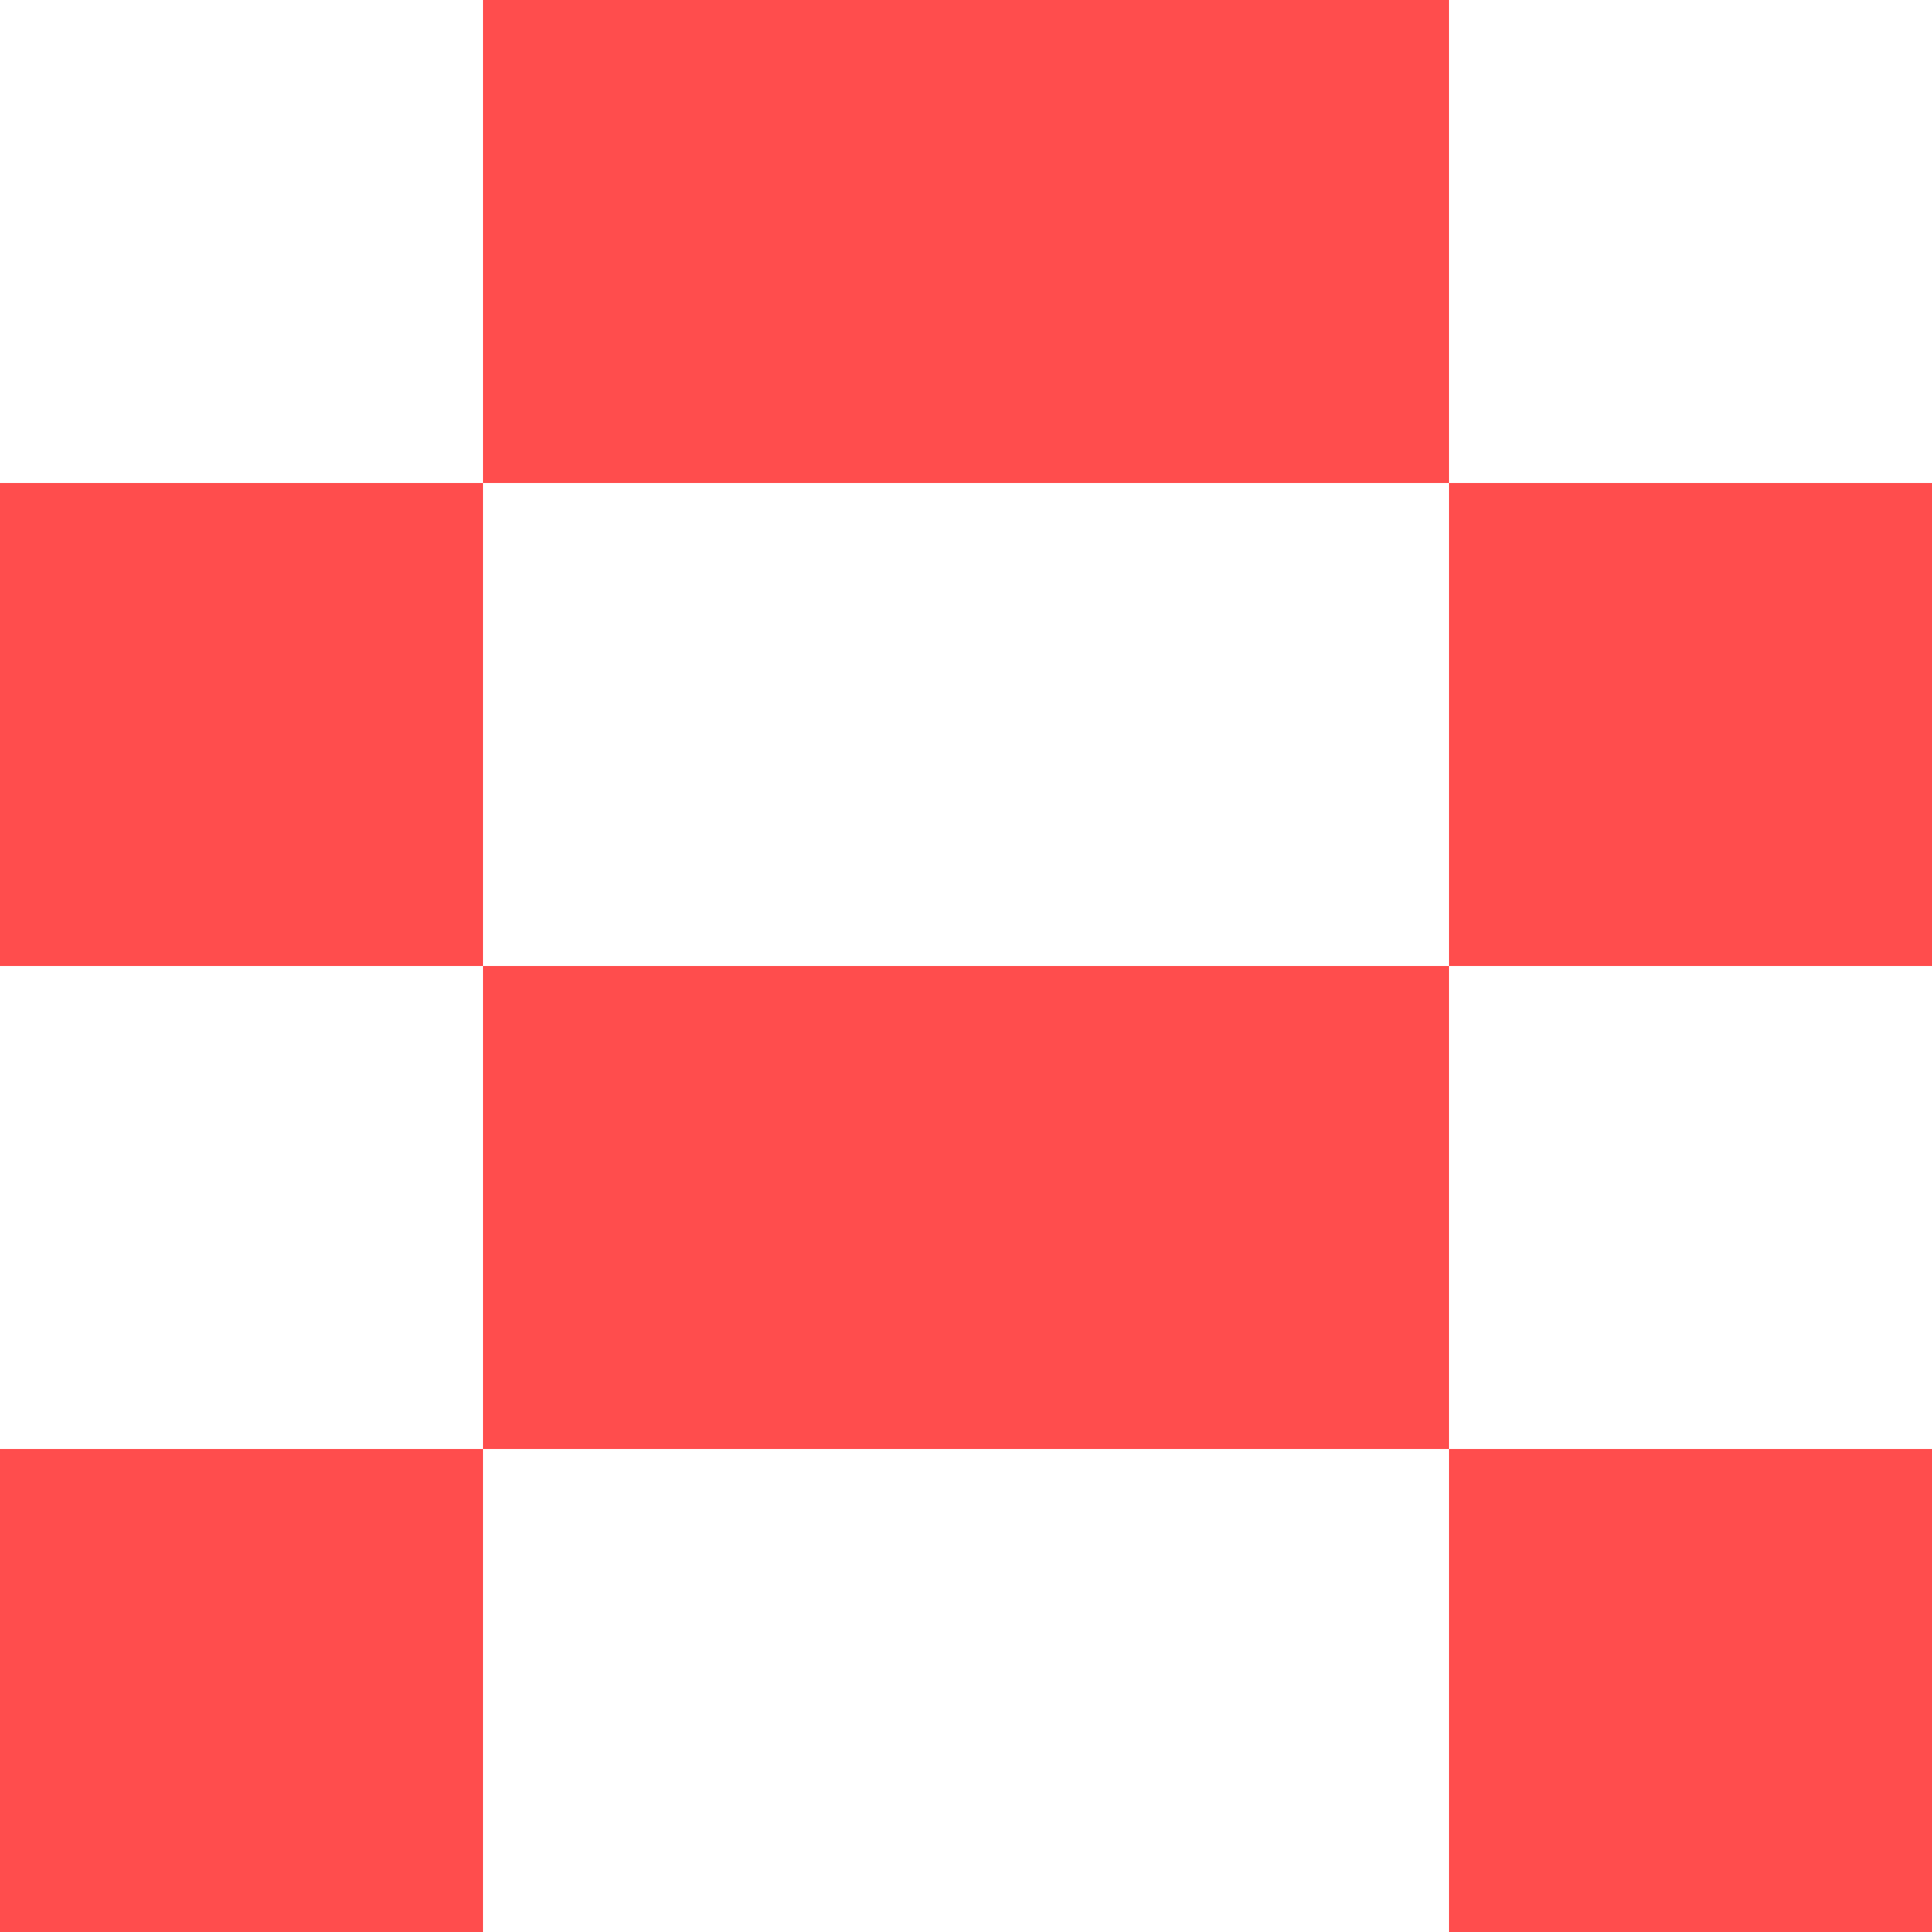
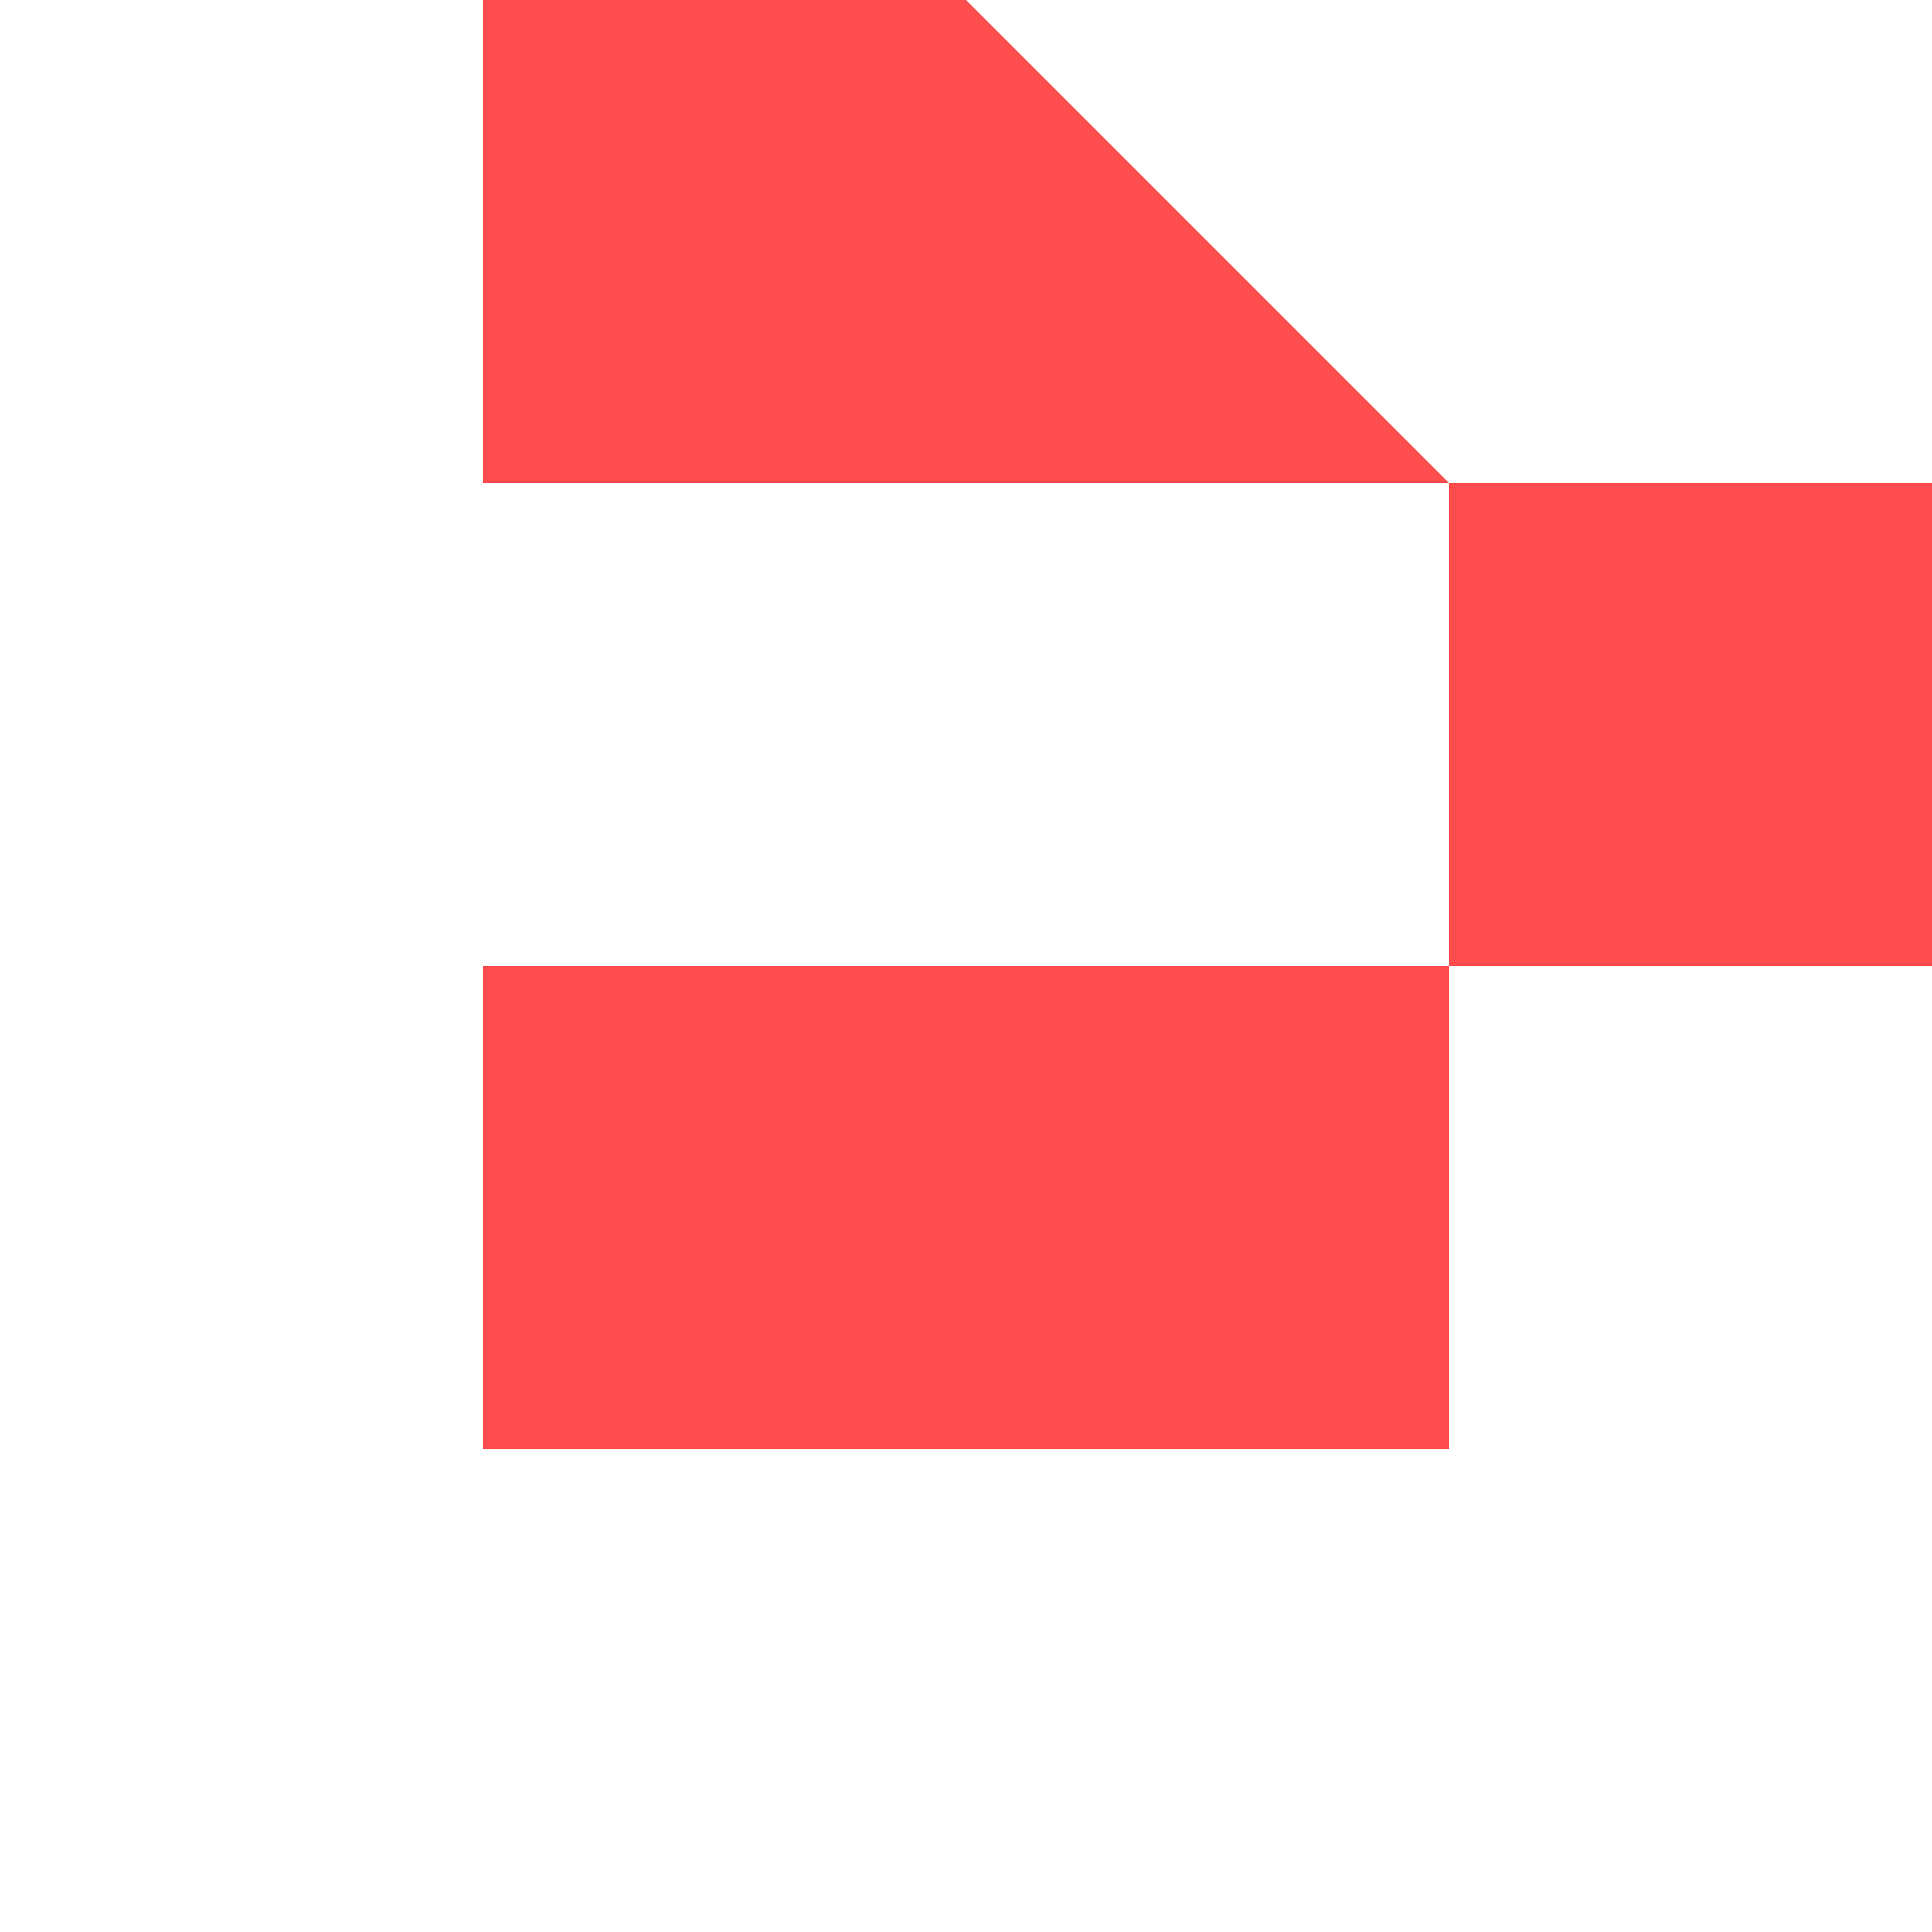
<svg xmlns="http://www.w3.org/2000/svg" enable-background="new 0 0 26 26" viewBox="0 0 26 26">
  <g fill="#ff4d4d">
    <path d="m19.5 6.5h6.5v6.5h-6.5z" />
-     <path d="m19.5 19.5h6.5v6.5h-6.5z" />
-     <path d="m13 0h-6.5v6.5h6.5 6.5v-6.5z" />
+     <path d="m13 0h-6.5v6.5h6.5 6.5z" />
    <path d="m13 13h-6.5v6.5h6.5 6.5v-6.5z" />
-     <path d="m0 6.5h6.5v6.5h-6.5z" />
-     <path d="m0 19.5h6.5v6.5h-6.5z" />
  </g>
</svg>